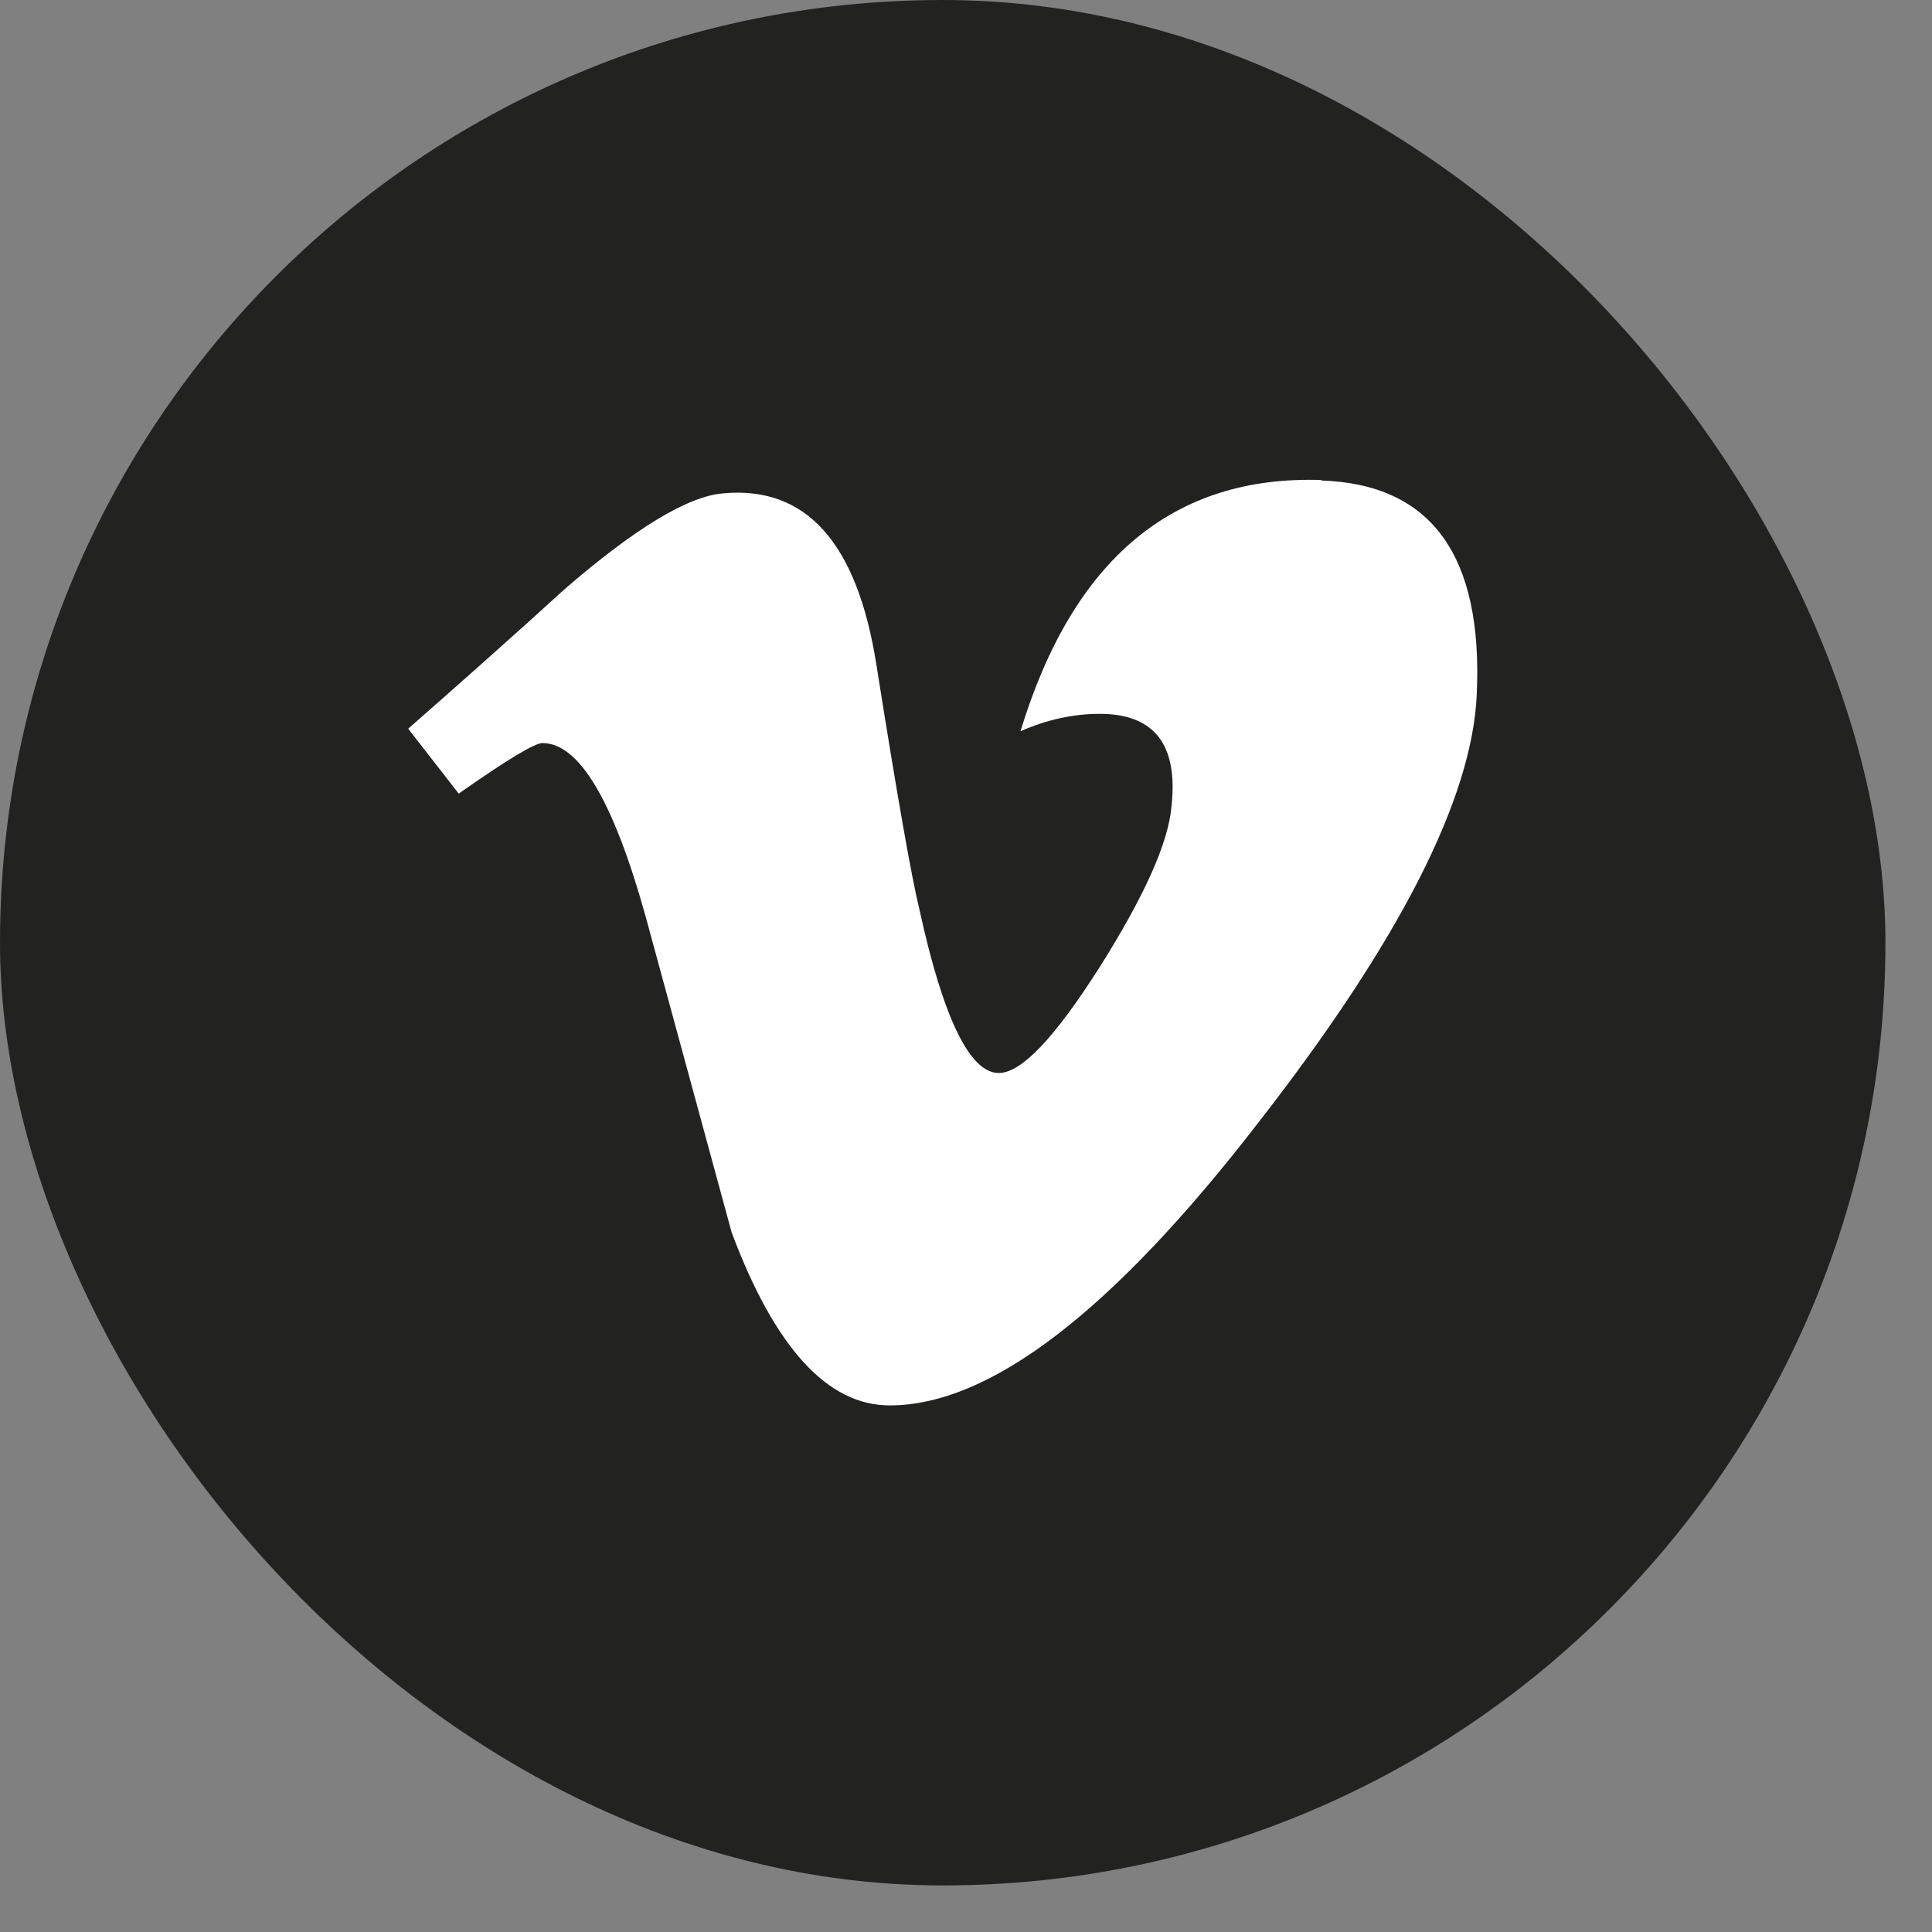
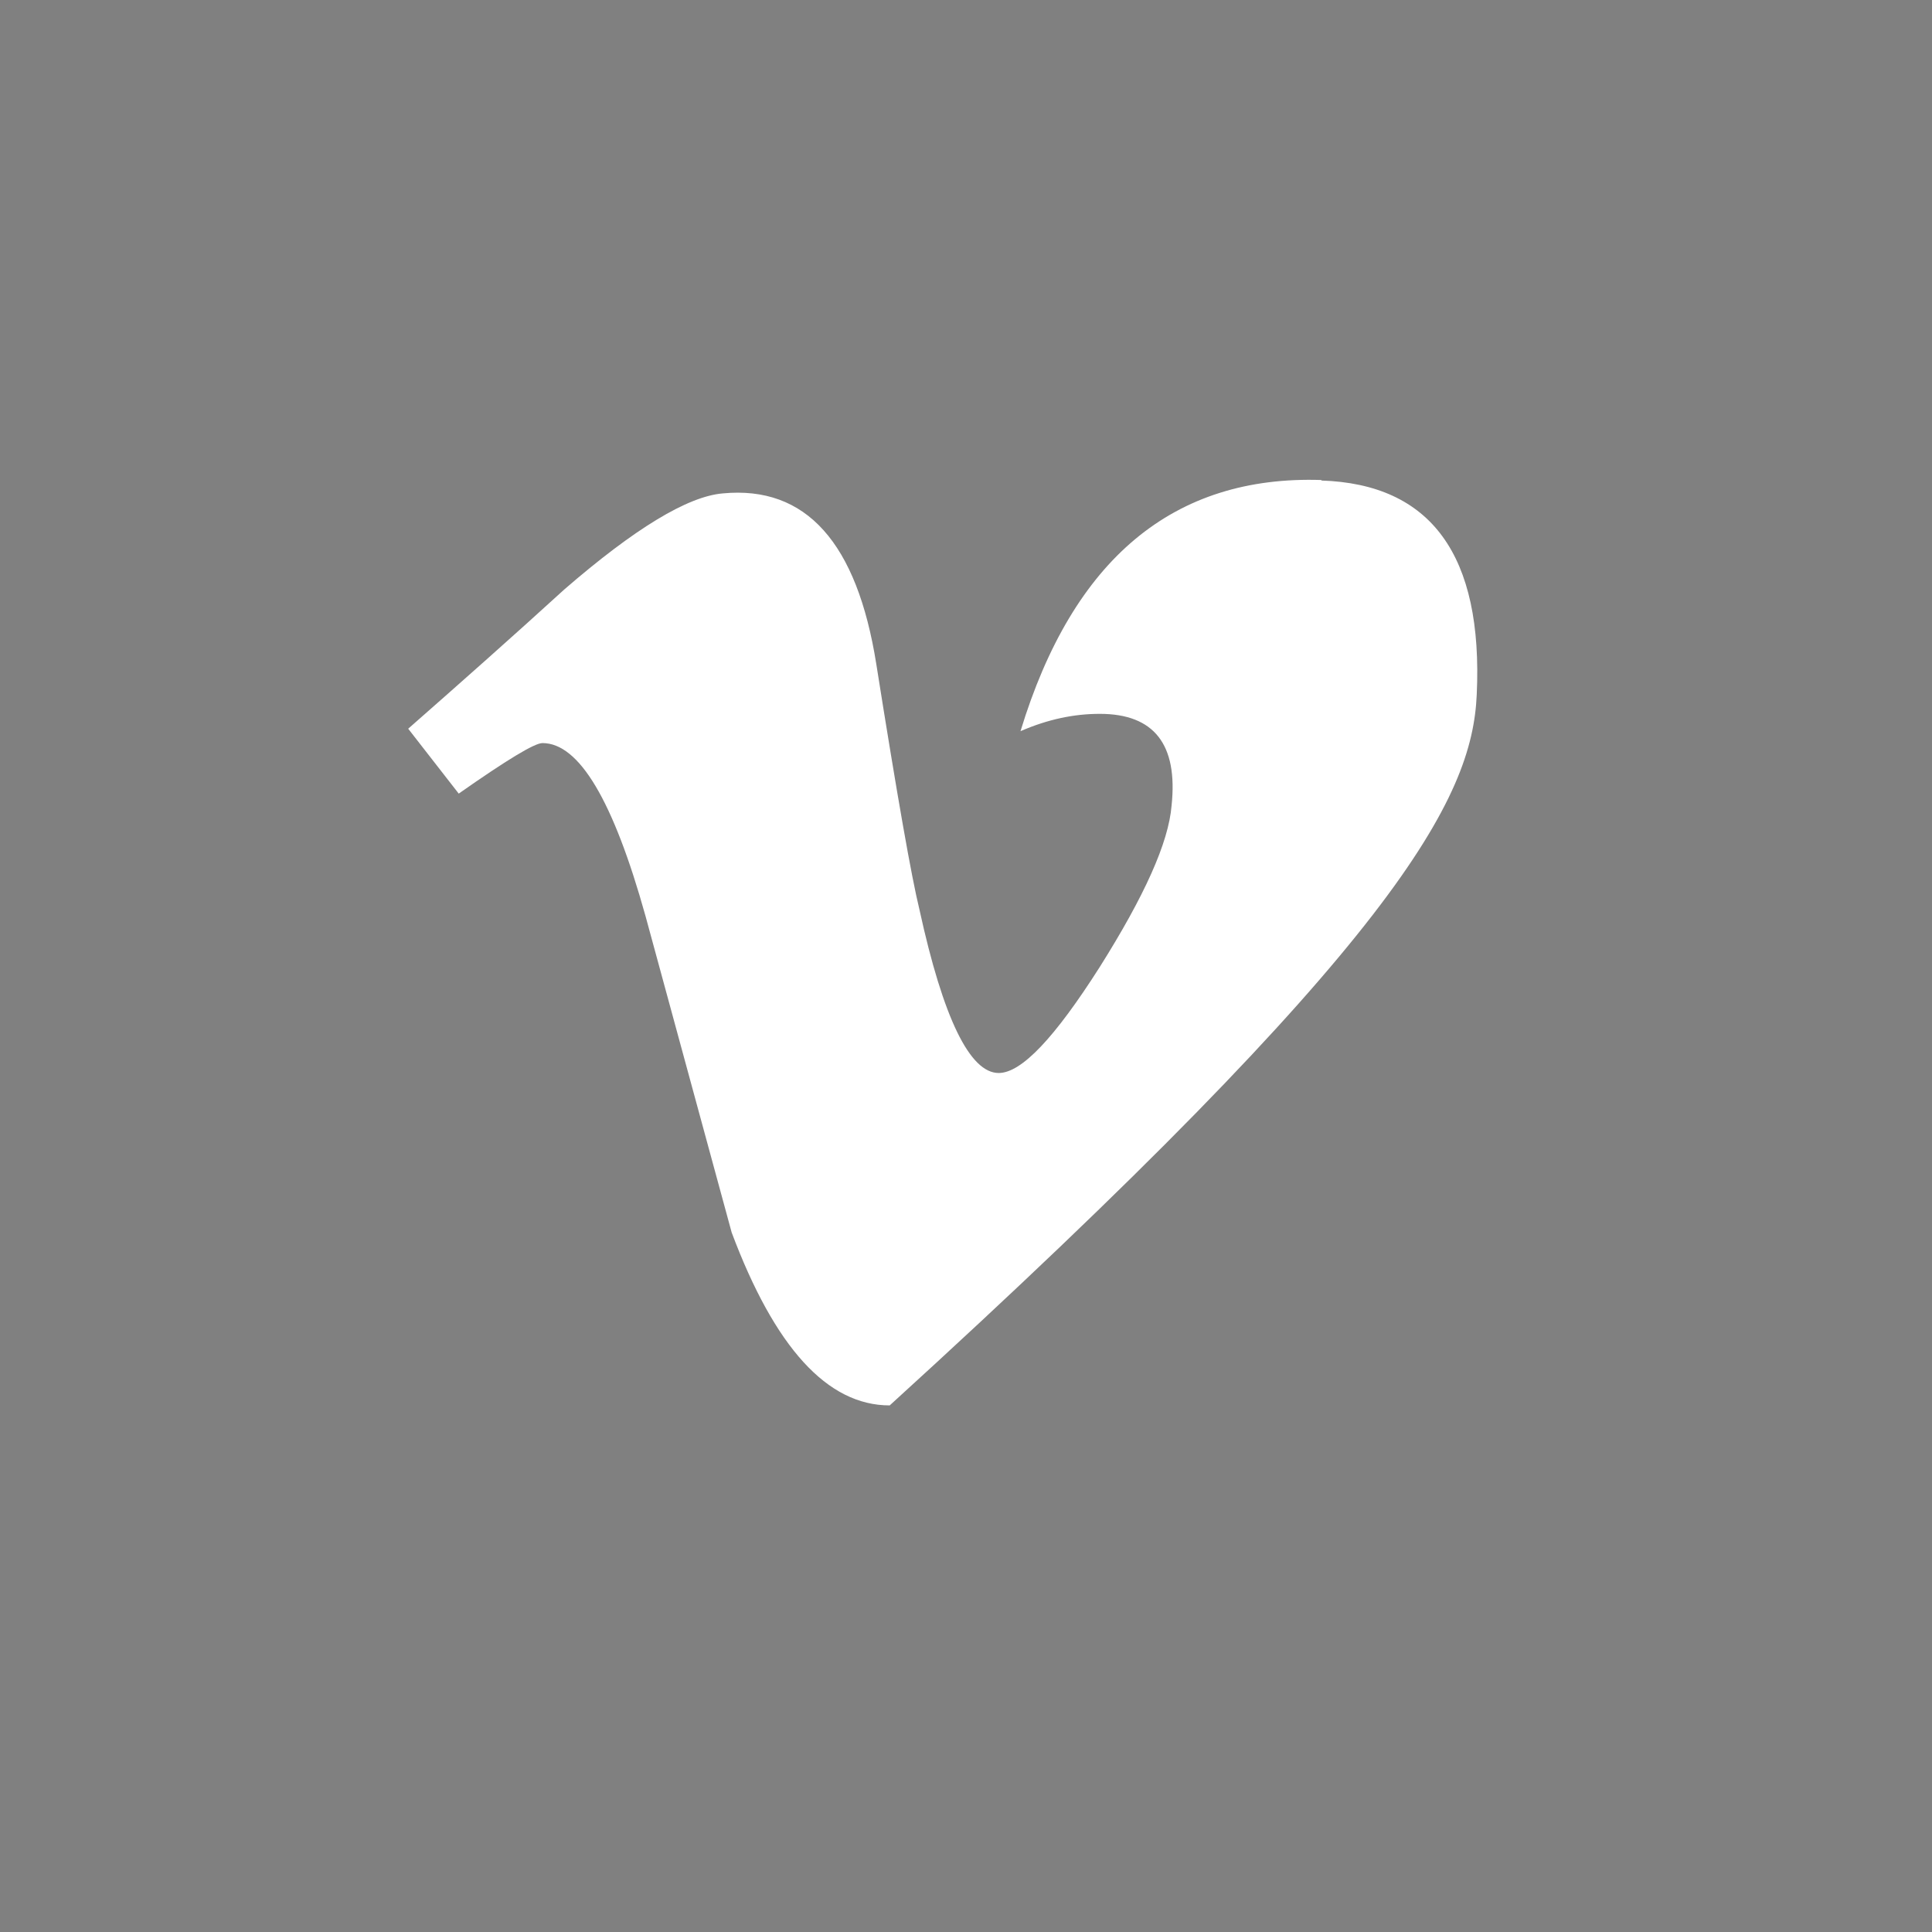
<svg xmlns="http://www.w3.org/2000/svg" width="39px" height="39px" viewBox="0 0 39 39" version="1.1">
  <rect x="0" y="0" width="39" height="39" fill="#808080" stroke="none" />
  <title>icon-vimeo</title>
  <g id="Page-1" stroke="none" stroke-width="1" fill="none" fill-rule="evenodd">
    <g id="icon-vimeo" fill-rule="nonzero">
-       <rect id="Rectangle" fill="#222221" x="0" y="0" width="38.06" height="38.06" rx="19.03" />
-       <path d="M26.68,9.69 C23.69,9.59 21.66,11.28 20.6,14.76 C21.15,14.52 21.68,14.41 22.2,14.41 C23.3,14.41 23.78,15.03 23.65,16.26 C23.59,17.01 23.1,18.09 22.2,19.52 C21.29,20.95 20.62,21.66 20.16,21.66 C19.58,21.66 19.04,20.56 18.56,18.36 C18.4,17.71 18.11,16.06 17.69,13.41 C17.3,10.95 16.27,9.8 14.59,9.96 C13.88,10.02 12.81,10.67 11.39,11.9 C10.36,12.84 9.31,13.77 8.24,14.71 L9.26,16.02 C10.23,15.34 10.79,15 10.95,15 C11.69,15 12.38,16.16 13.03,18.49 C13.61,20.62 14.19,22.75 14.77,24.88 C15.64,27.2 16.7,28.37 17.96,28.37 C19.99,28.37 22.47,26.46 25.41,22.65 C28.25,19 29.72,16.12 29.81,14.02 C29.94,11.21 28.89,9.77 26.67,9.7 L26.68,9.69 Z" id="Path" fill="#FFFFFF" />
+       <path d="M26.68,9.69 C23.69,9.59 21.66,11.28 20.6,14.76 C21.15,14.52 21.68,14.41 22.2,14.41 C23.3,14.41 23.78,15.03 23.65,16.26 C23.59,17.01 23.1,18.09 22.2,19.52 C21.29,20.95 20.62,21.66 20.16,21.66 C19.58,21.66 19.04,20.56 18.56,18.36 C18.4,17.71 18.11,16.06 17.69,13.41 C17.3,10.95 16.27,9.8 14.59,9.96 C13.88,10.02 12.81,10.67 11.39,11.9 C10.36,12.84 9.31,13.77 8.24,14.71 L9.26,16.02 C10.23,15.34 10.79,15 10.95,15 C11.69,15 12.38,16.16 13.03,18.49 C13.61,20.62 14.19,22.75 14.77,24.88 C15.64,27.2 16.7,28.37 17.96,28.37 C28.25,19 29.72,16.12 29.81,14.02 C29.94,11.21 28.89,9.77 26.67,9.7 L26.68,9.69 Z" id="Path" fill="#FFFFFF" />
    </g>
  </g>
</svg>